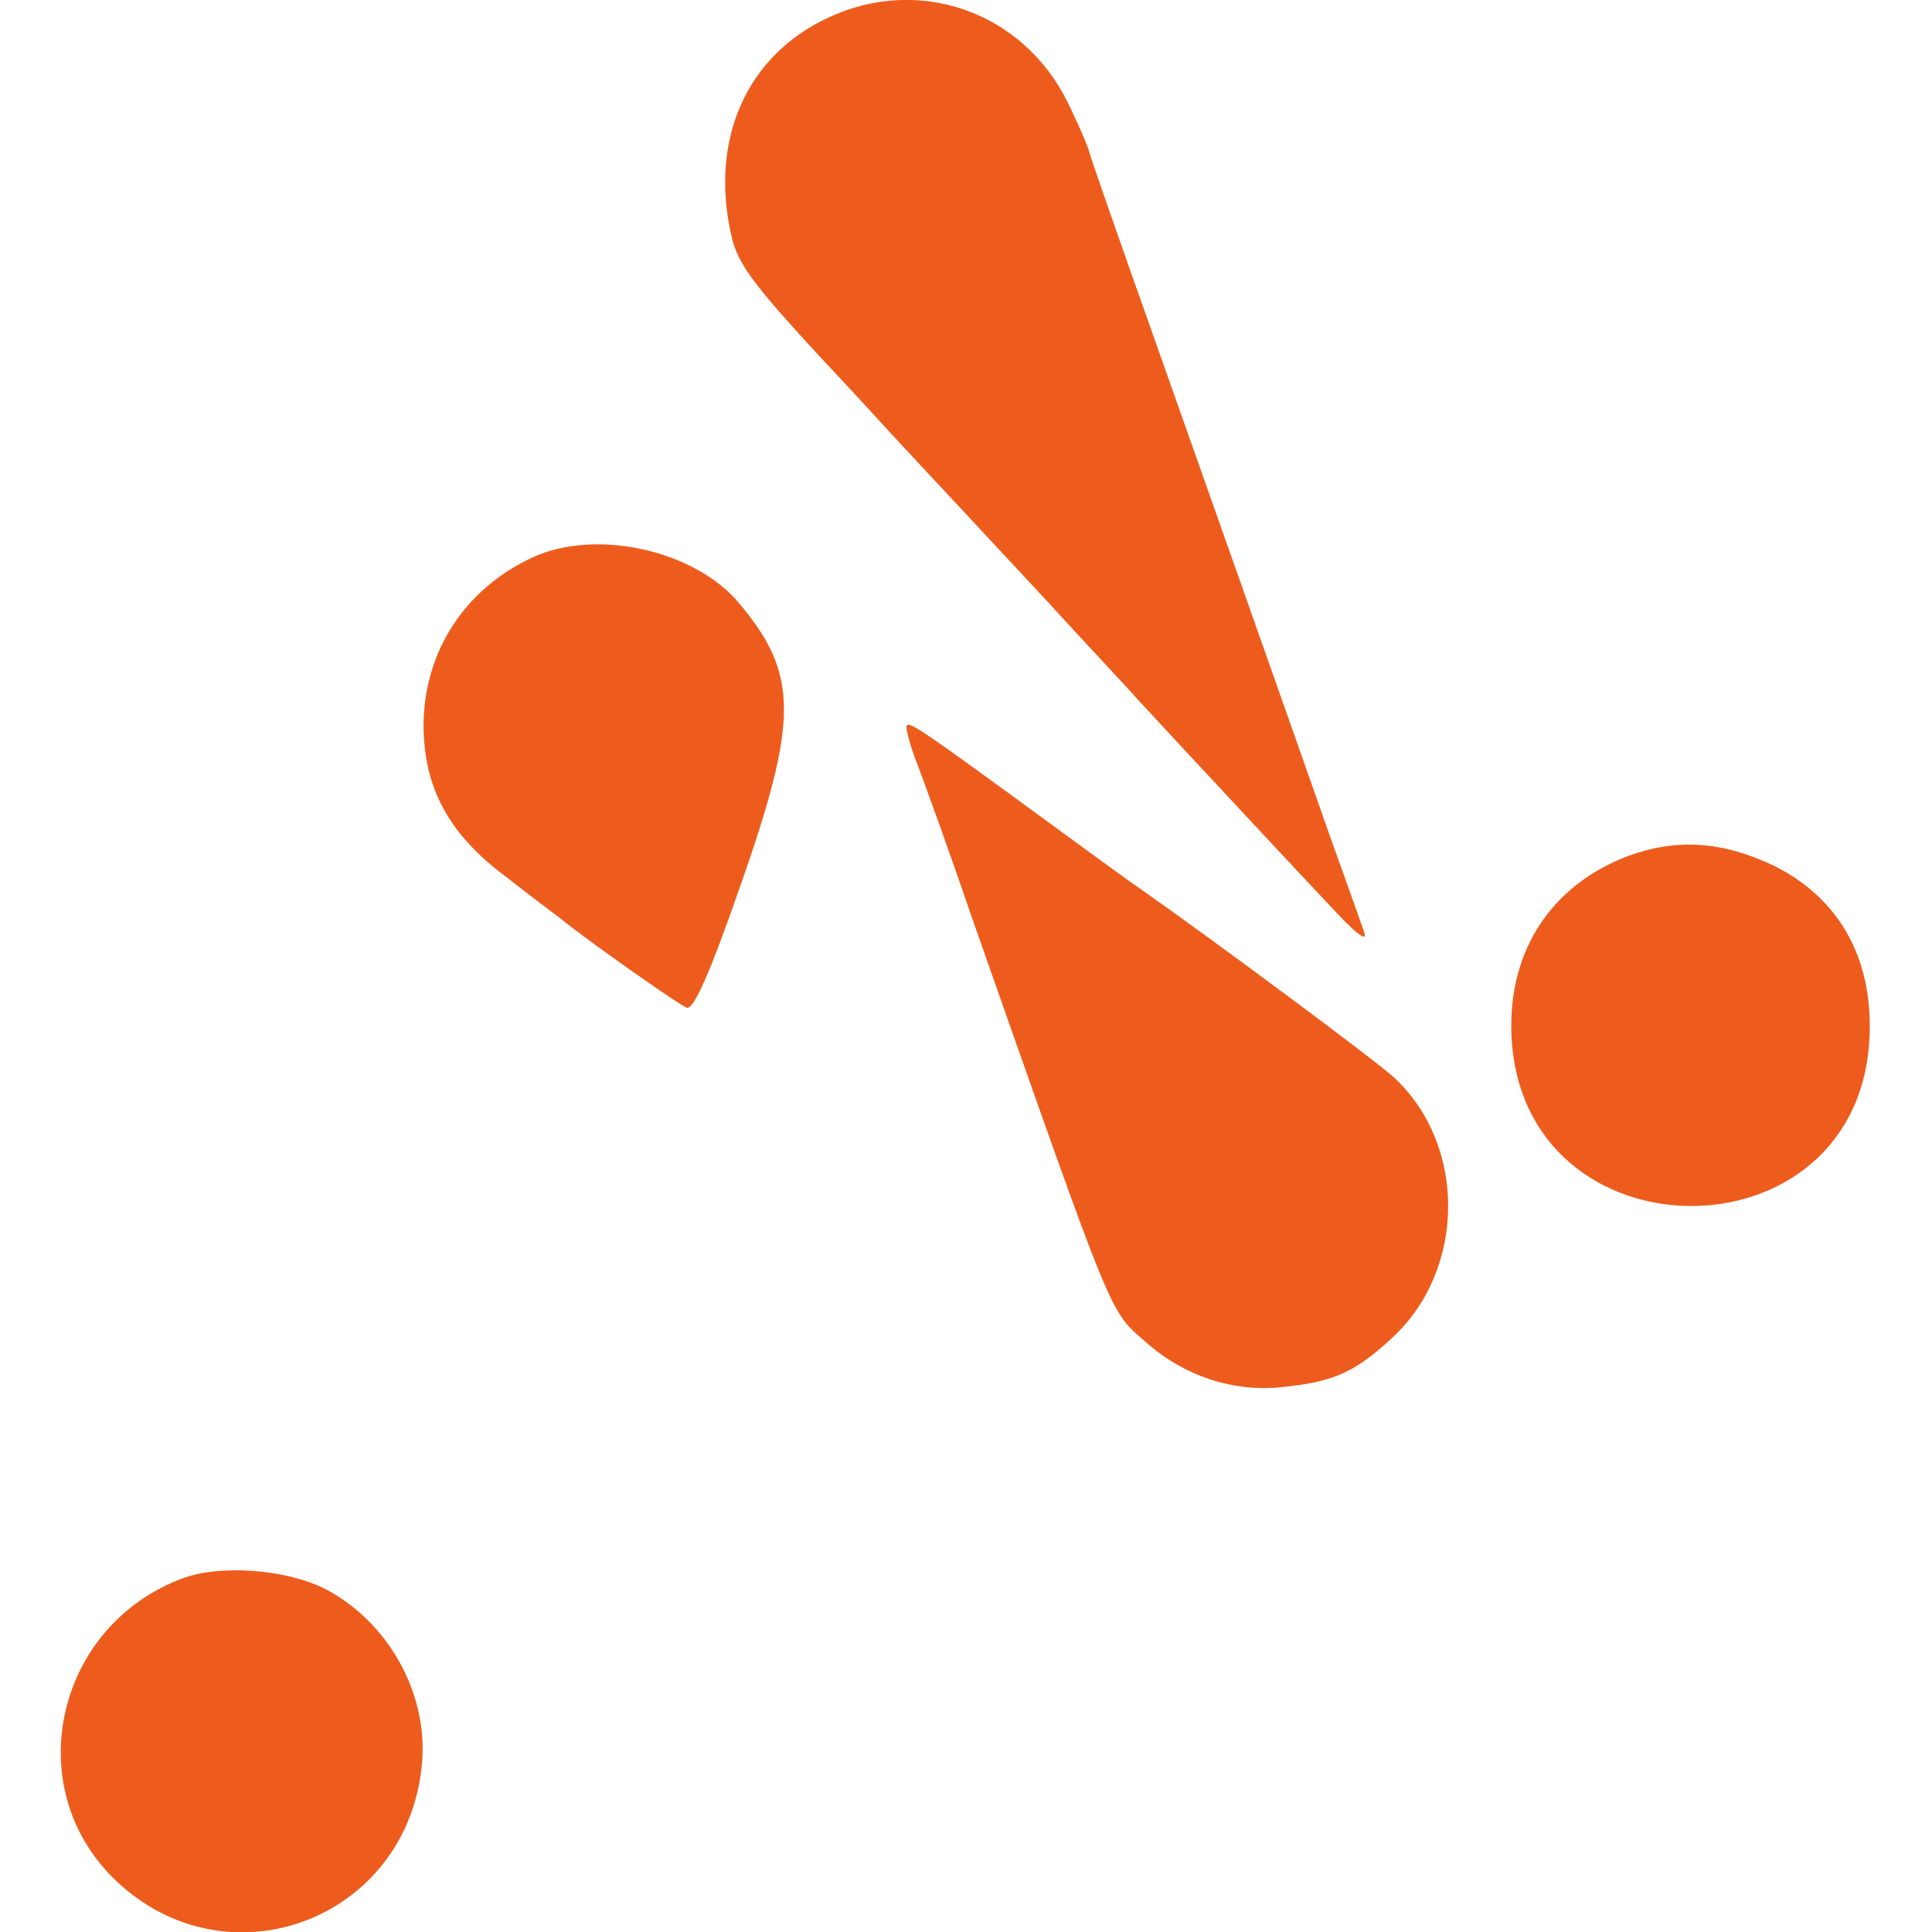
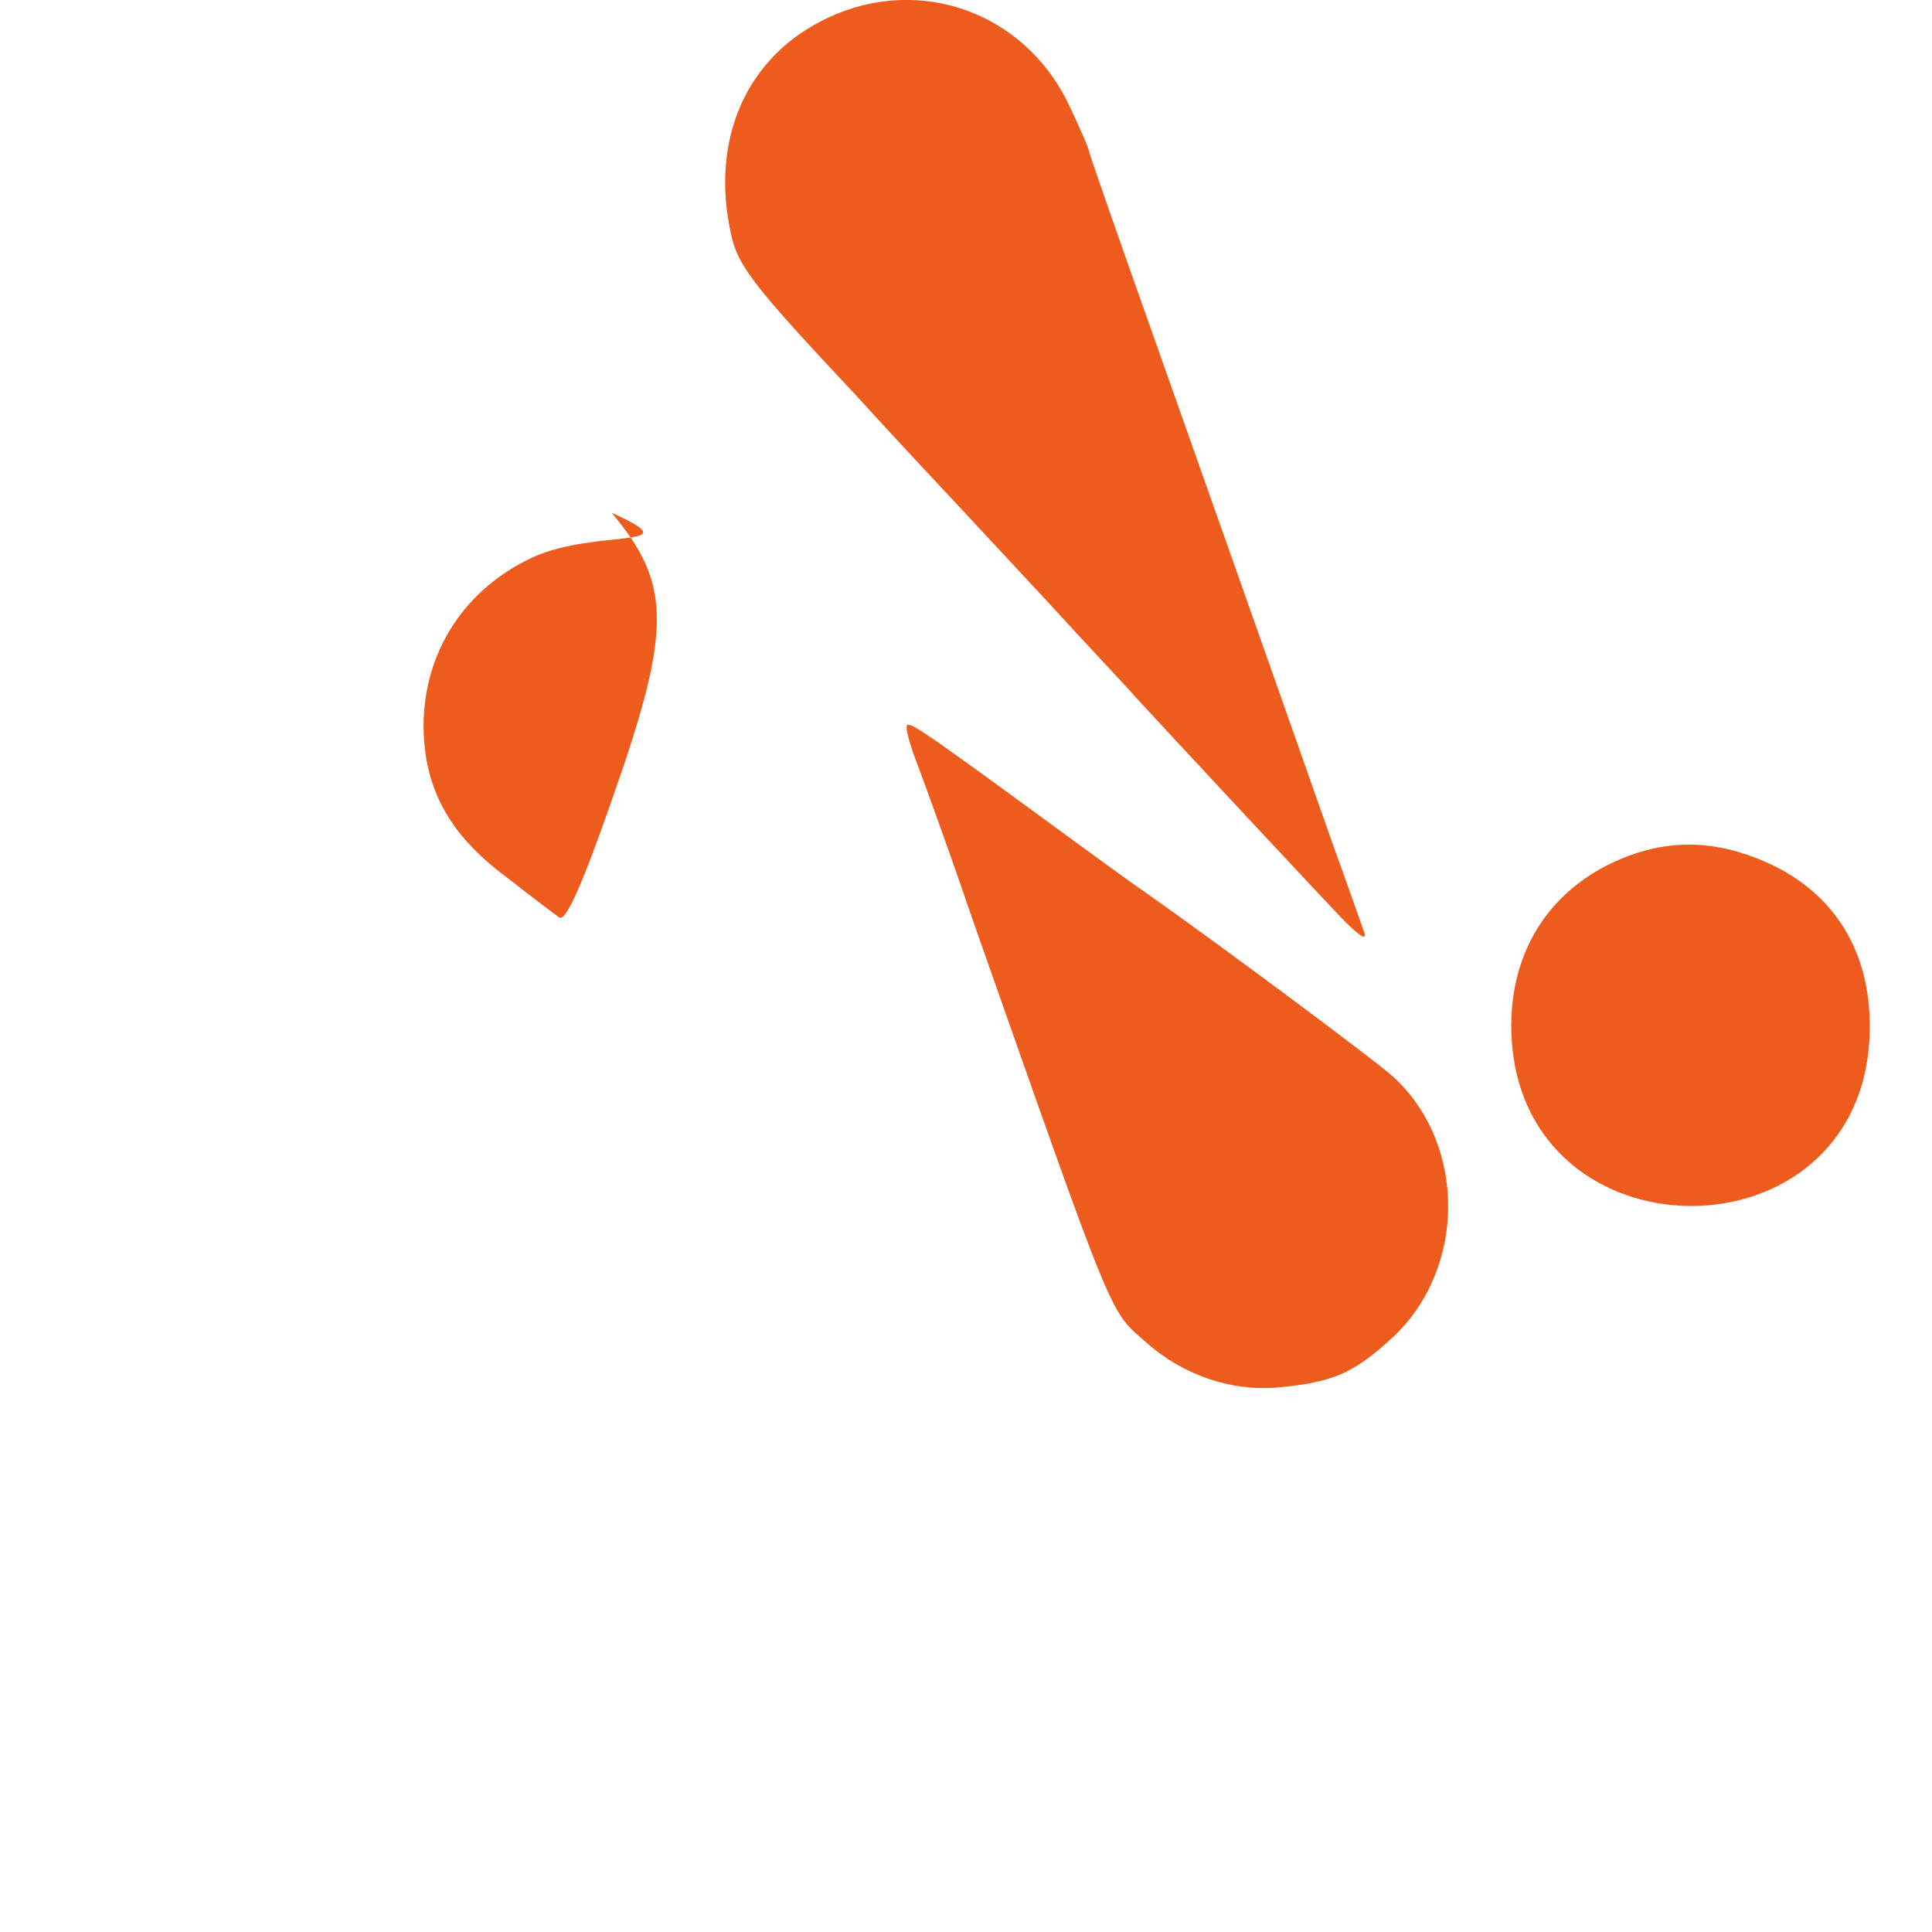
<svg xmlns="http://www.w3.org/2000/svg" version="1.1" id="Layer_1" x="0px" y="0px" viewBox="0 0 260 260" style="enable-background:new 0 0 260 260;" xml:space="preserve">
  <style type="text/css">
	.st0{fill:#EE5C1D;}
</style>
  <g transform="translate(0,260) scale(0.1,-0.1)">
    <path class="st0" d="M1114,2576c-109-51-159-163-130-292c9-42,31-70,167-215c62-68,125-135,139-150s68-73,120-129   c52-57,106-114,119-129c45-49,236-254,275-295c24-25,36-33,32-21c-4,11-22,63-41,115c-114,324-163,462-240,680   c-48,135-88,250-89,255c-1,6-14,36-29,67C1377,2584,1237,2634,1114,2576z" />
-     <path class="st0" d="M717,1850c-91-42-146-126-147-225c0-84,33-147,111-205c32-25,65-50,72-55c31-26,160-117,171-121   c9-4,31,45,72,163c79,225,79,286-2,382C934,1860,802,1889,717,1850z" />
+     <path class="st0" d="M717,1850c-91-42-146-126-147-225c0-84,33-147,111-205c32-25,65-50,72-55c9-4,31,45,72,163c79,225,79,286-2,382C934,1860,802,1889,717,1850z" />
    <path class="st0" d="M1220,1621c0-6,6-28,14-48c8-21,42-114,74-208c195-554,184-527,235-572s116-66,179-60c72,7,100,19,152,67   c99,92,100,259,2,350c-25,23-246,187-336,250c-12,8-74,53-138,100C1231,1625,1220,1632,1220,1621z" />
    <path class="st0" d="M2191,1448c-103-39-161-127-157-239c11-308,471-310,482-2c4,105-42,185-129,228C2318,1468,2256,1472,2191,1448   z" />
-     <path class="st0" d="M246,476C76,413,26,197,153,72C304-76,550,16,568,228c8,94-46,190-131,234C385,488,297,495,246,476z" />
  </g>
</svg>